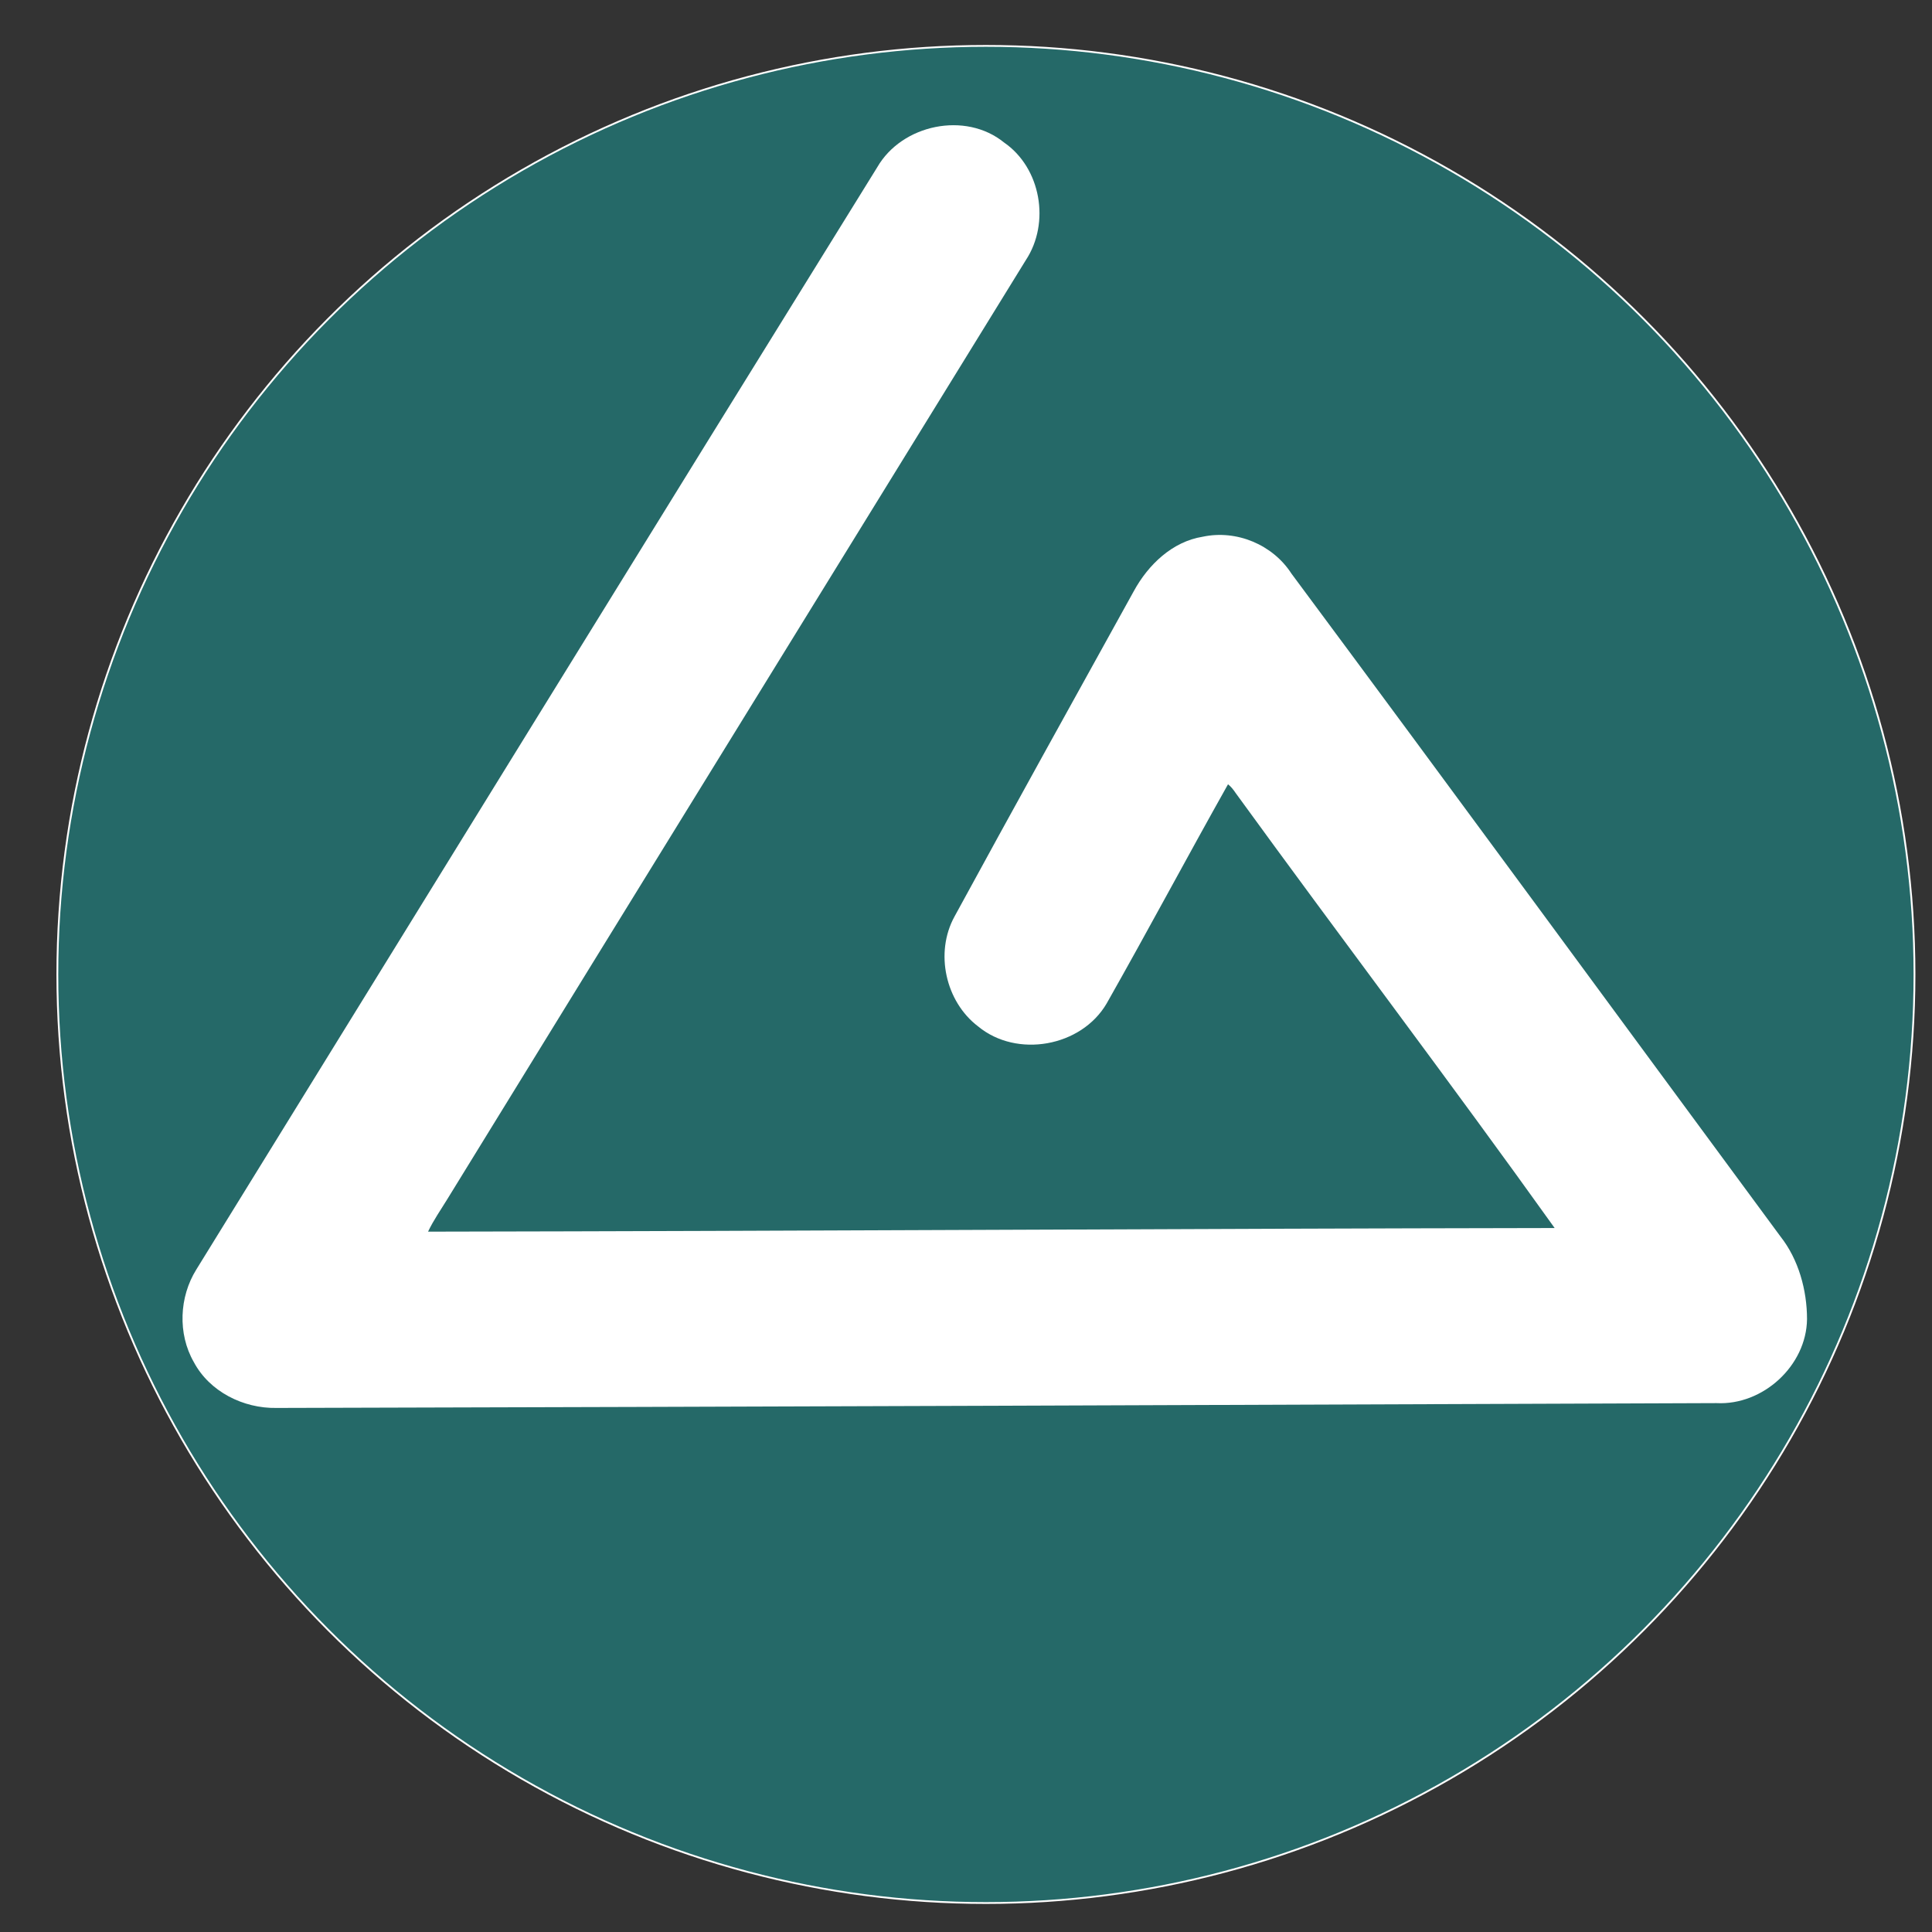
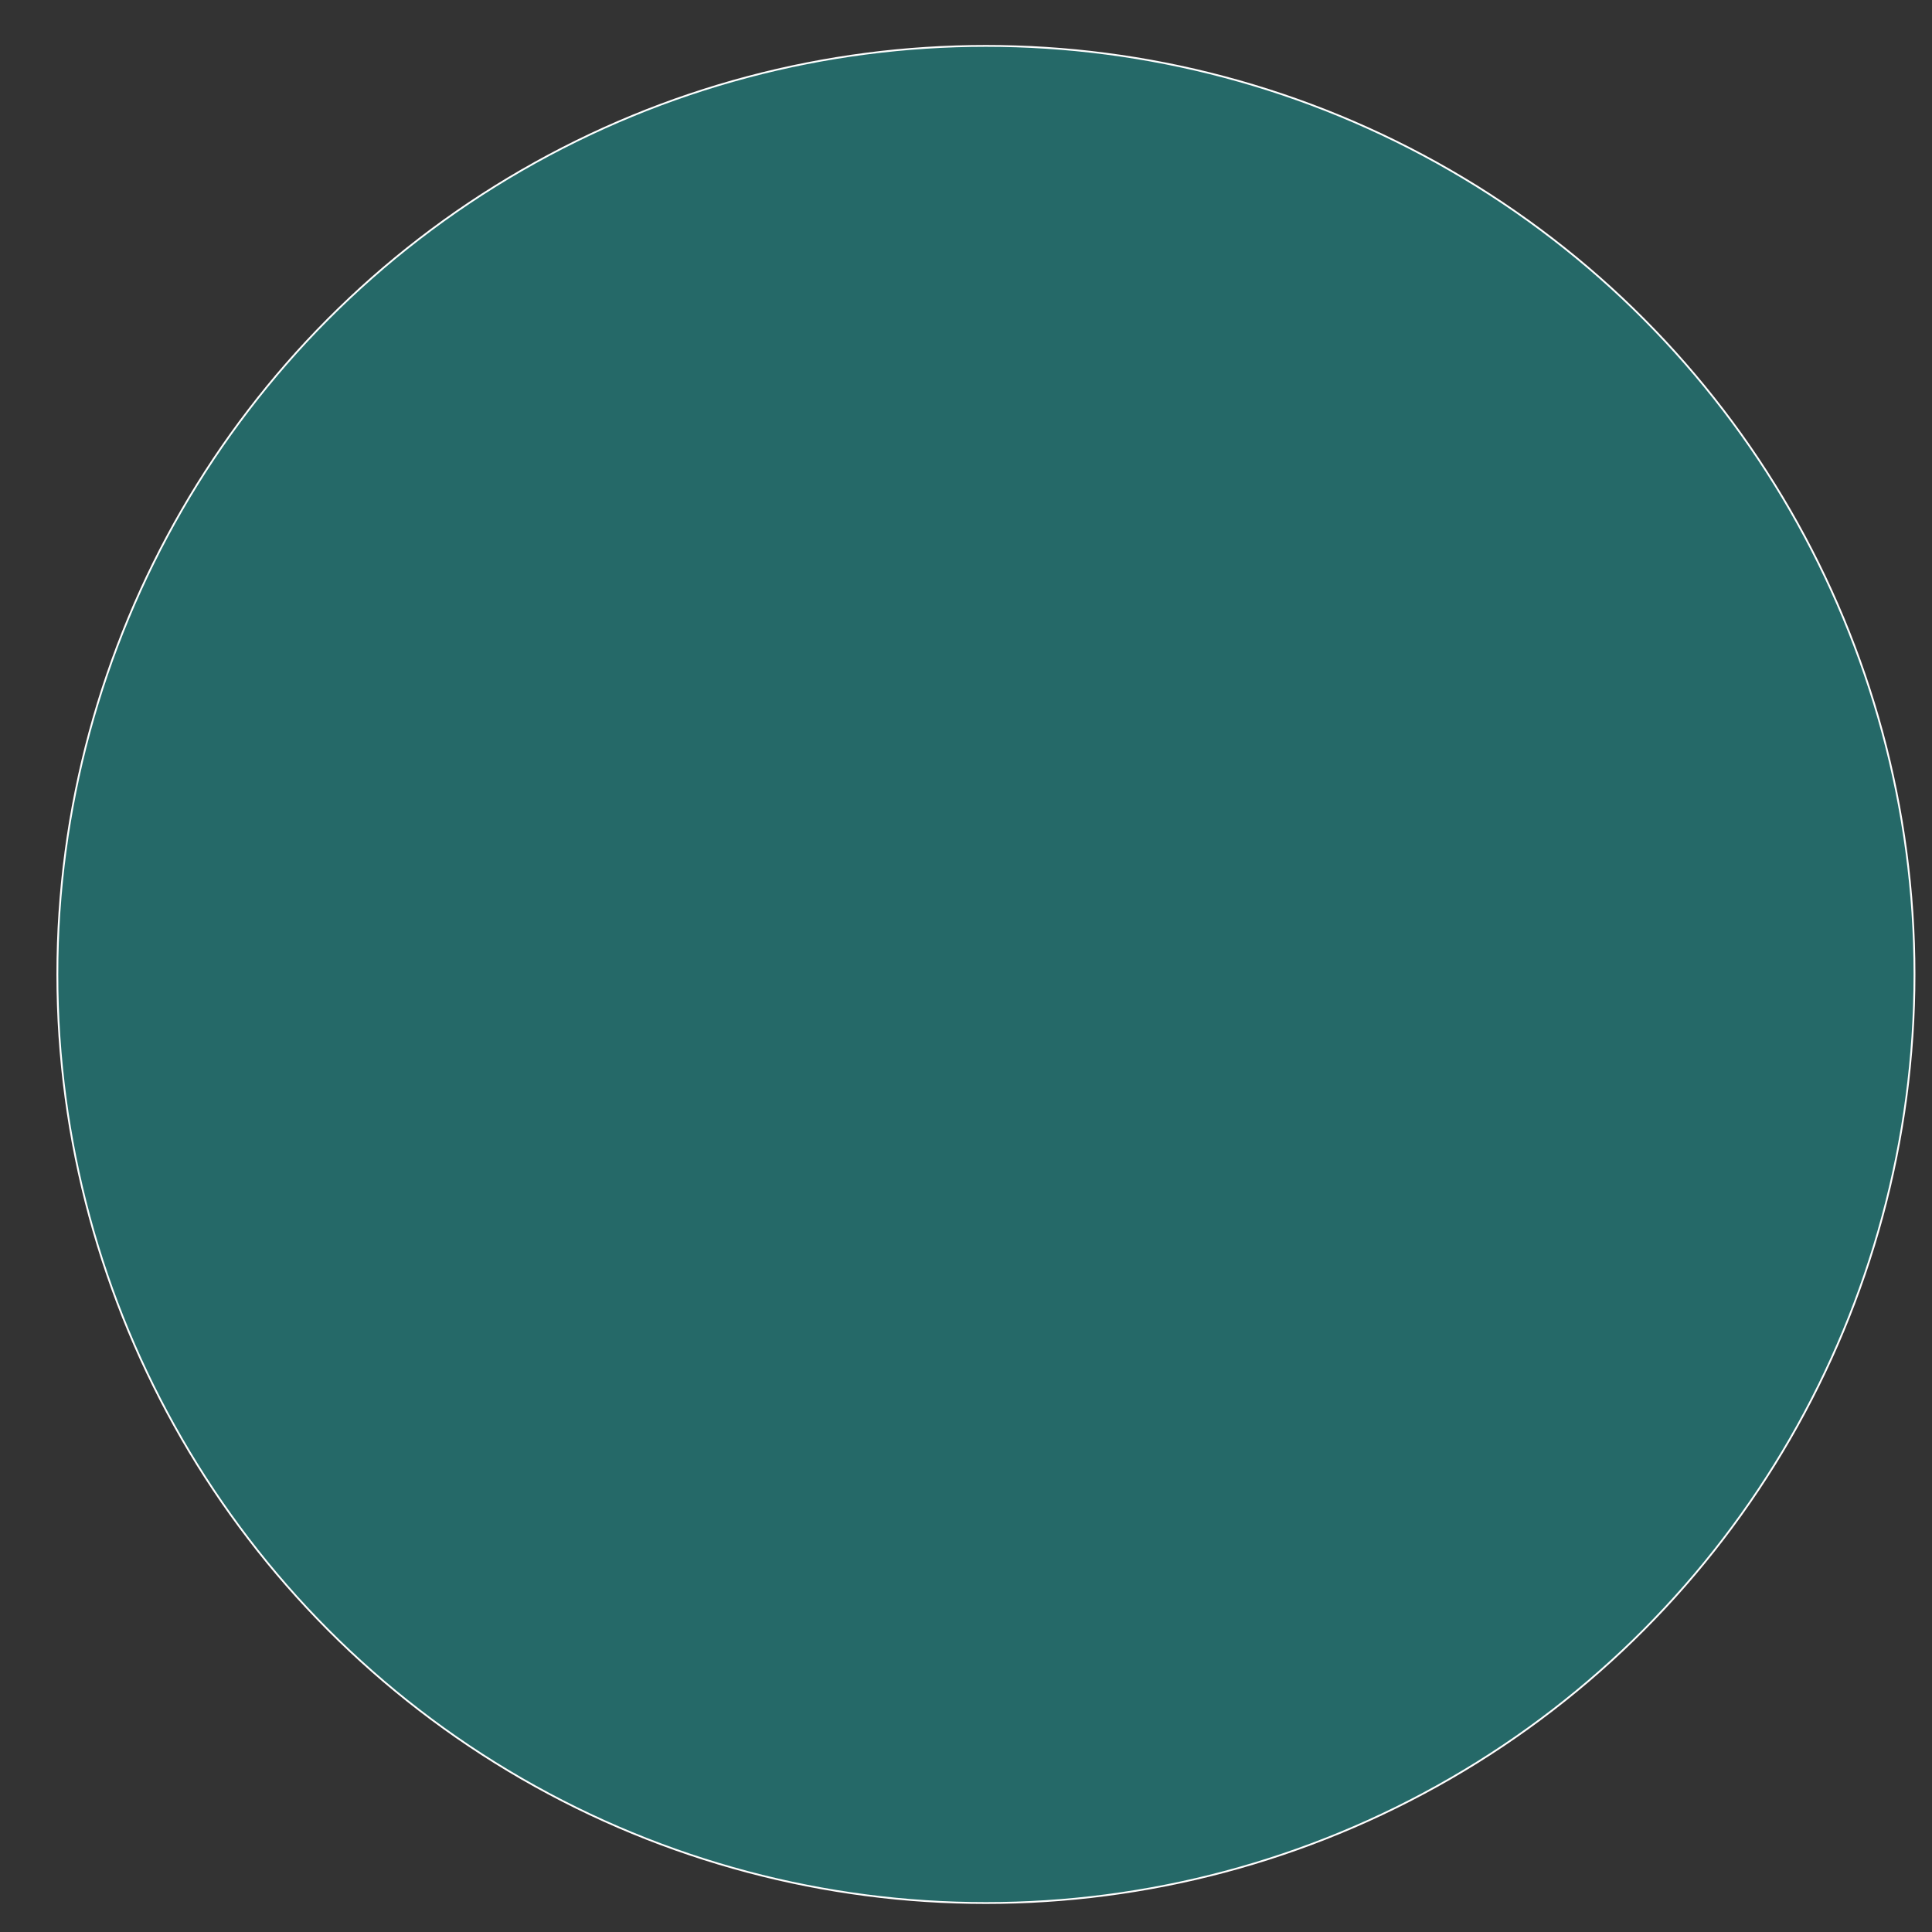
<svg xmlns="http://www.w3.org/2000/svg" xml:space="preserve" width="32px" height="32px" version="1.1" style="shape-rendering:geometricPrecision; text-rendering:geometricPrecision; image-rendering:optimizeQuality; fill-rule:evenodd; clip-rule:evenodd" viewBox="0 0 32 32">
  <rect x="0" y="0" width="32" height="32" fill="#333333" stroke="none" />
  <defs>
    <style type="text/css"> .str0 {stroke:#FEFEFE;stroke-width:0.03;stroke-miterlimit:22.926} .fil0 {fill:#256968} .fil1 {fill:white;fill-rule:nonzero} </style>
  </defs>
  <g id="Слой_x0020_1">
    <circle class="fil0 str0" cx="16.33" cy="16.14" r="15.38" />
-     <path class="fil1" d="M14.53 2.77c0.41,-0.71 1.46,-0.93 2.1,-0.41 0.61,0.42 0.77,1.33 0.36,1.95 -3.19,5.18 -6.39,10.36 -9.58,15.55 -0.11,0.18 -0.23,0.35 -0.32,0.54 6.22,-0.01 12.44,-0.05 18.66,-0.06 -1.73,-2.42 -3.53,-4.79 -5.28,-7.2 -0.04,-0.06 -0.08,-0.11 -0.13,-0.15 -0.68,1.21 -1.33,2.43 -2.01,3.63 -0.42,0.72 -1.49,0.91 -2.13,0.38 -0.54,-0.41 -0.72,-1.22 -0.39,-1.82 0.98,-1.8 1.98,-3.6 2.97,-5.39 0.24,-0.44 0.64,-0.82 1.14,-0.9 0.56,-0.12 1.16,0.13 1.47,0.61 2.71,3.65 5.4,7.32 8.1,10.98 0.3,0.38 0.44,0.89 0.44,1.37 -0.01,0.77 -0.73,1.43 -1.5,1.39 -7.95,0.03 -15.9,0.06 -23.85,0.08 -0.55,0.01 -1.11,-0.27 -1.37,-0.76 -0.27,-0.47 -0.24,-1.08 0.04,-1.53 3.76,-6.09 7.51,-12.18 11.28,-18.26z" />
  </g>
</svg>